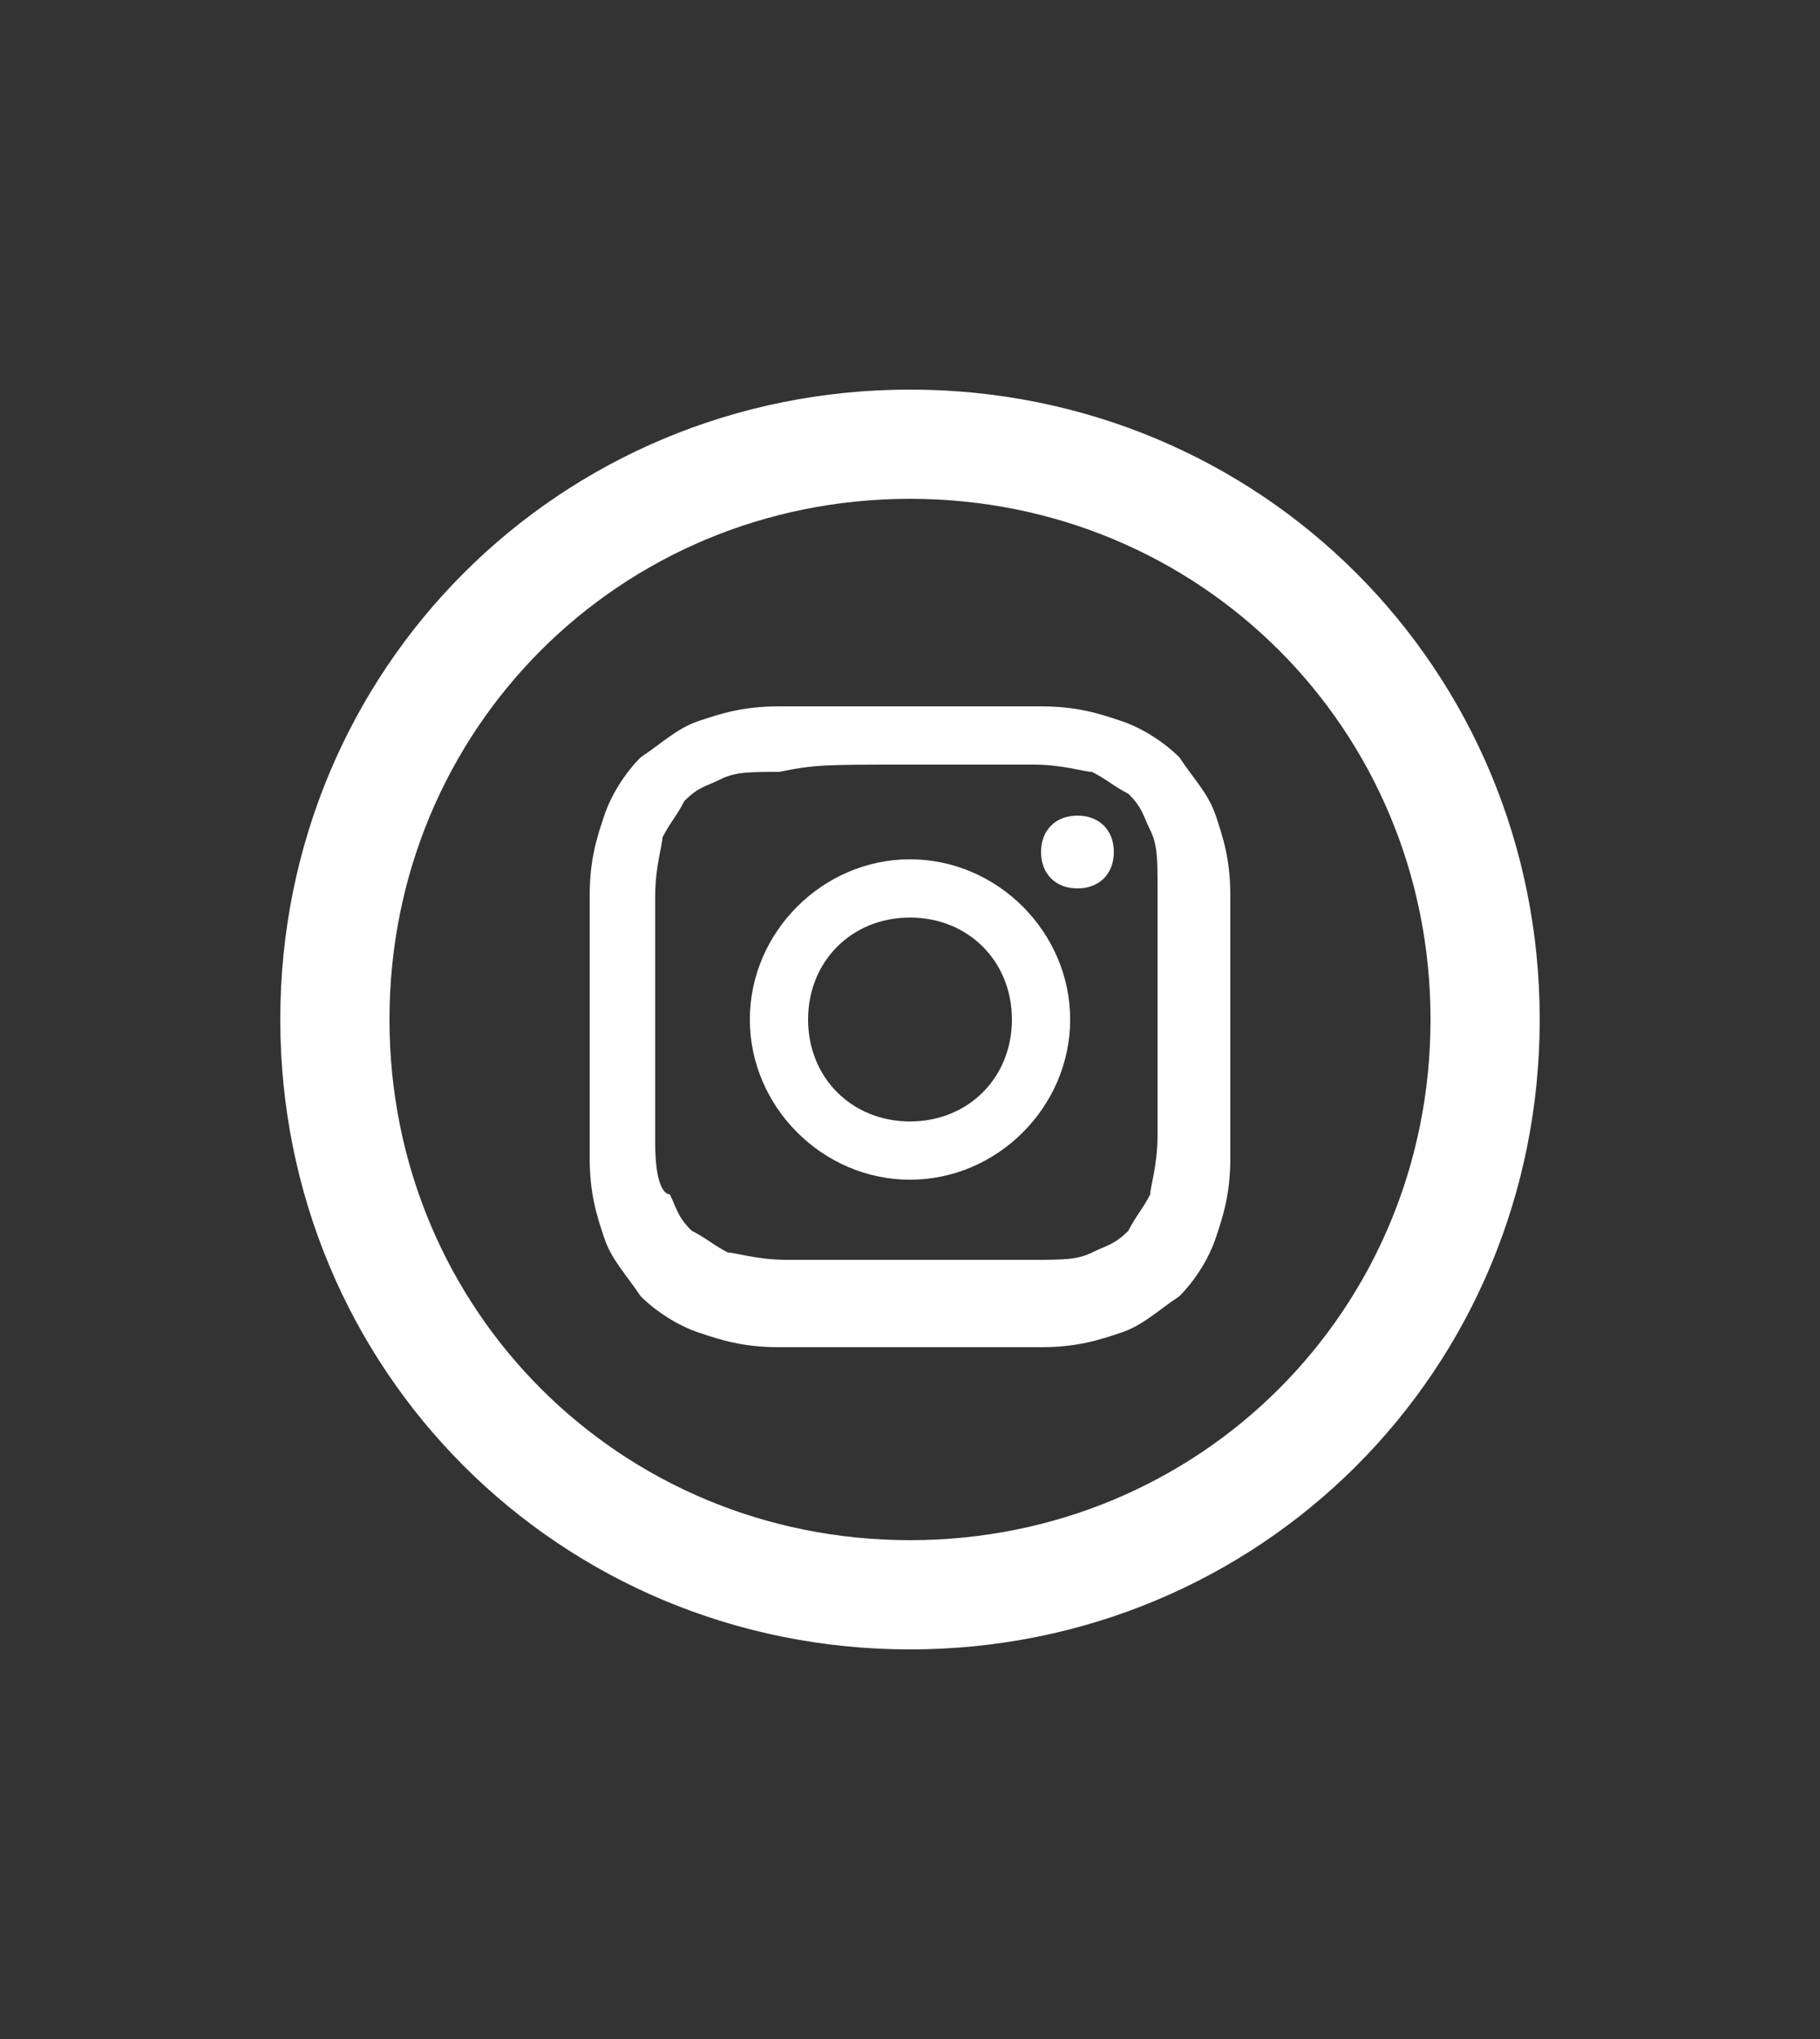
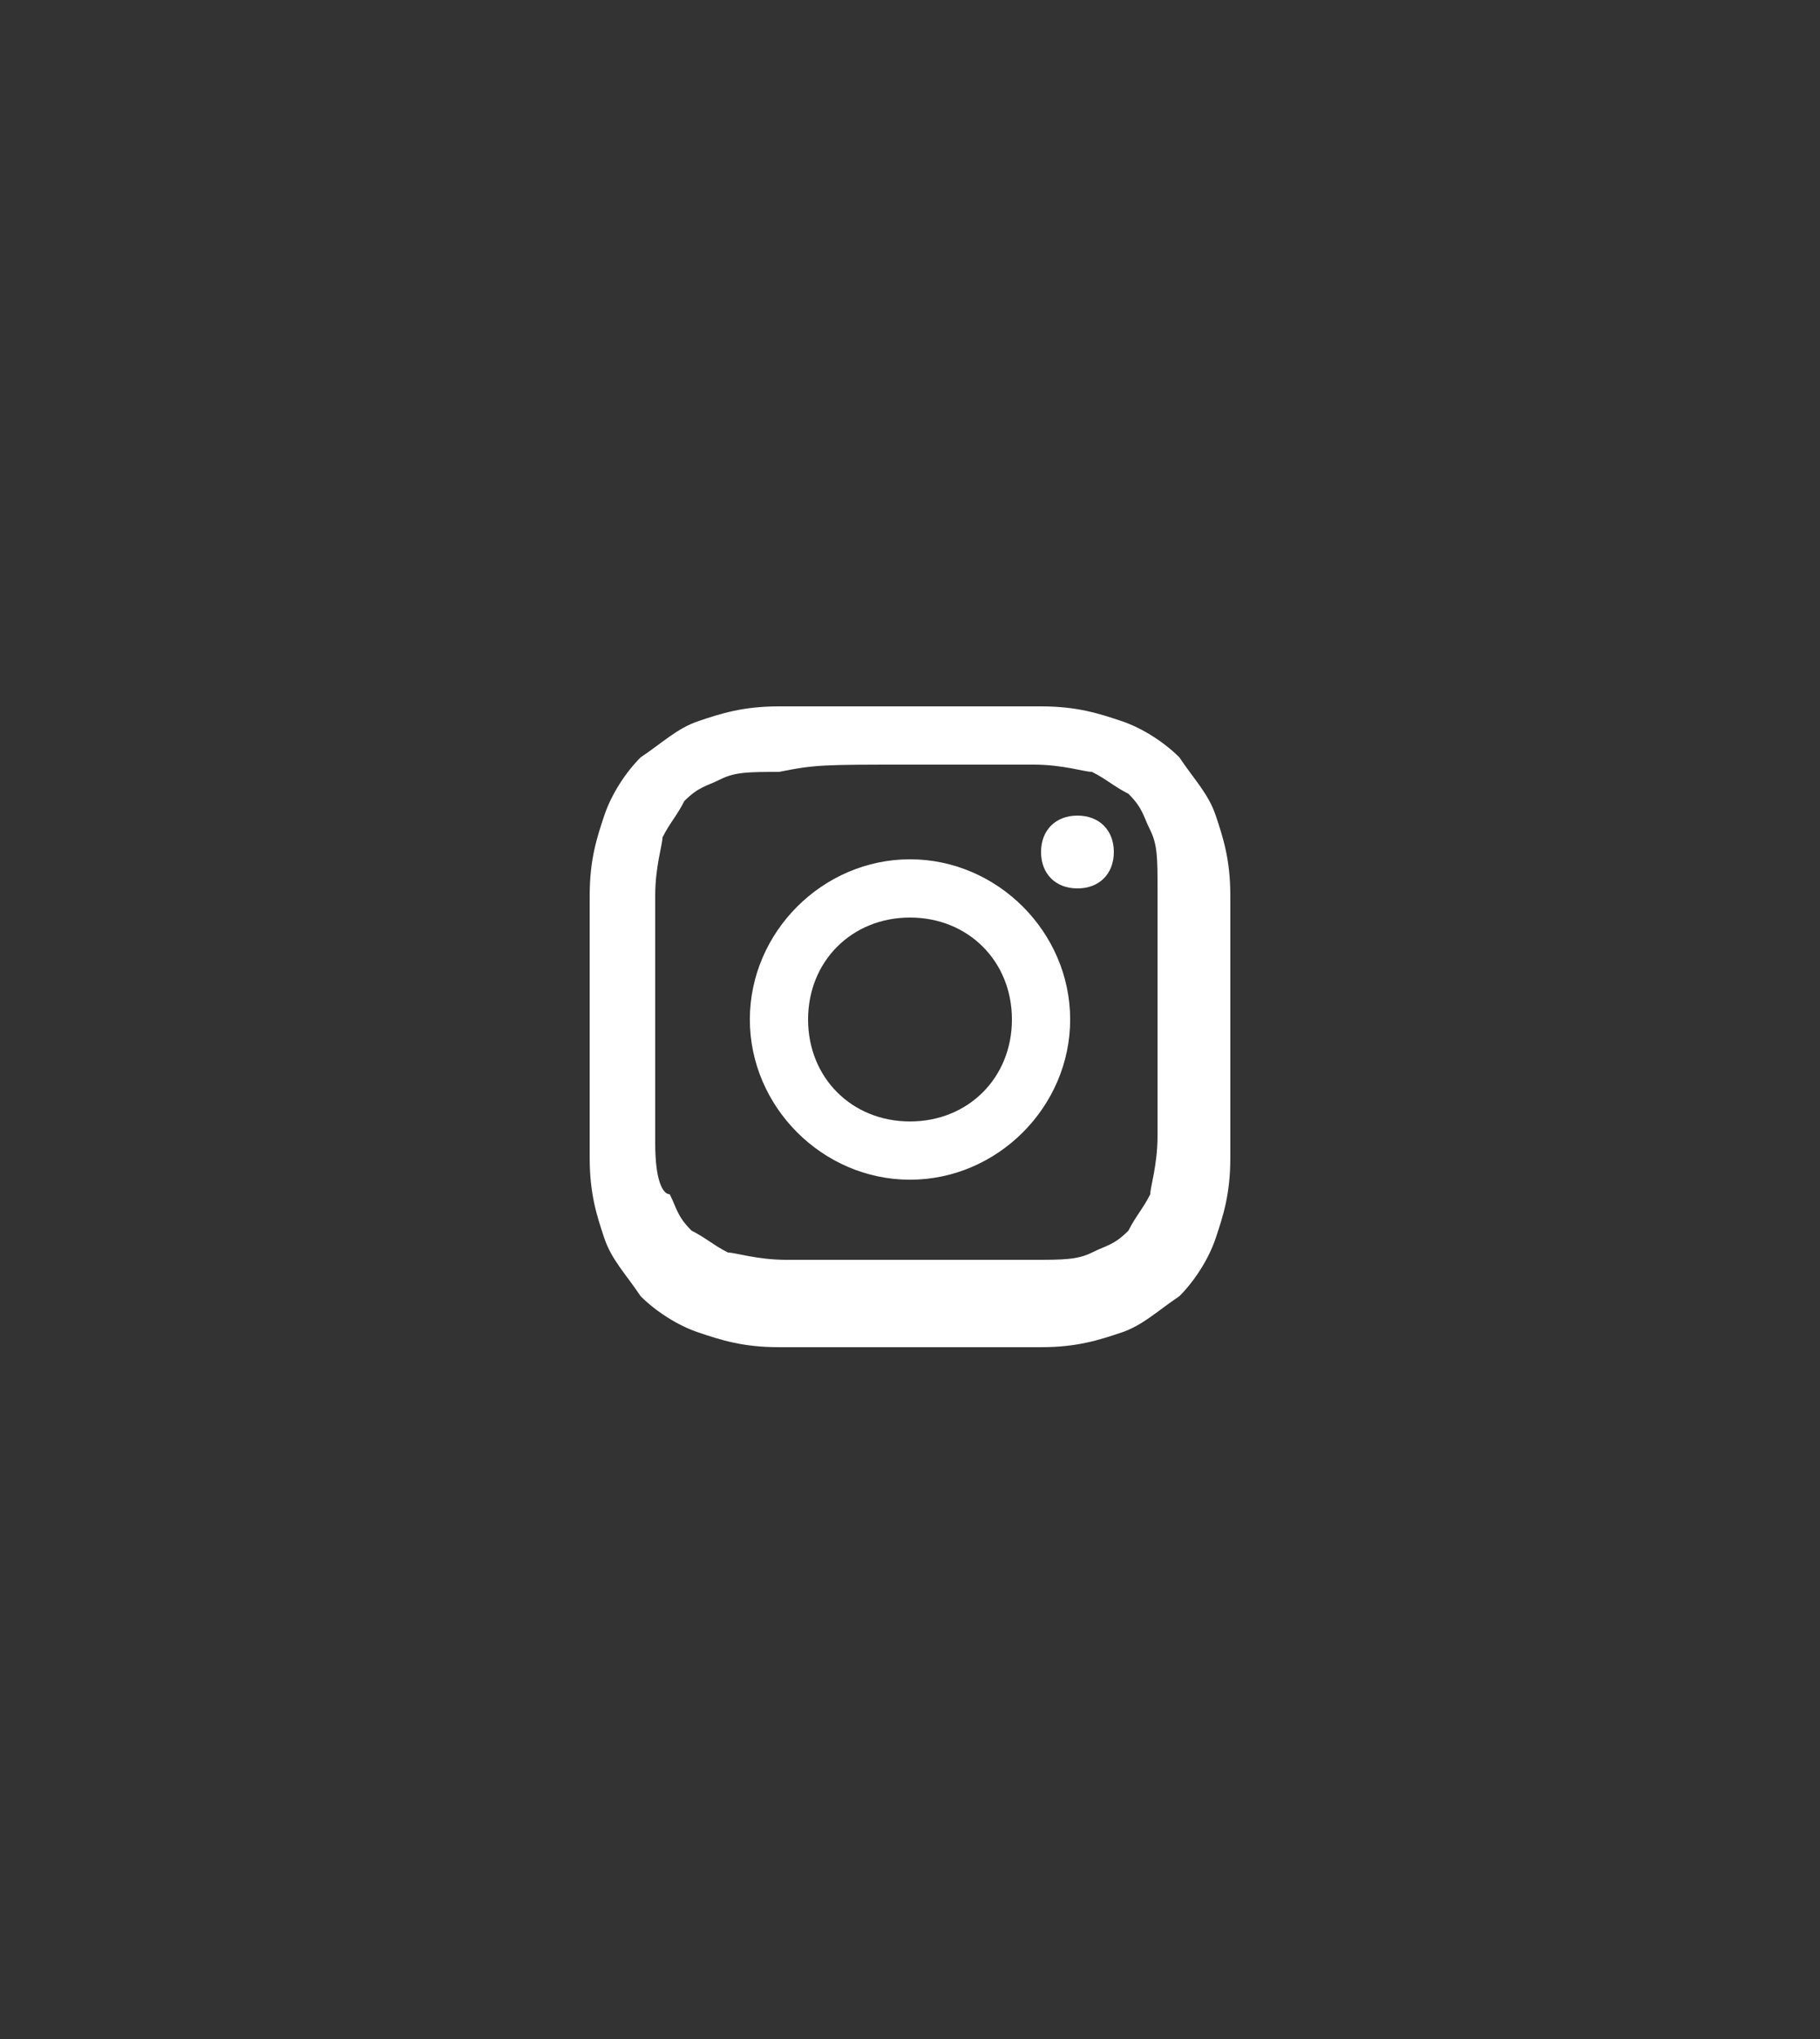
<svg xmlns="http://www.w3.org/2000/svg" version="1.1" id="Capa_1" x="0px" y="0px" viewBox="0 0 25 28" style="enable-background:new 0 0 25 28;" xml:space="preserve">
  <rect x="0" y="0" width="25" height="28" fill="#333333" stroke="none" />
  <style type="text/css">
	.st0{display:none;}
	.st1{display:inline;fill:none;stroke:#000000;stroke-linecap:round;stroke-linejoin:round;stroke-miterlimit:10;}
	.st2{display:inline;fill:#3FA9F5;stroke:#000000;stroke-linecap:round;stroke-linejoin:round;stroke-miterlimit:10;}
	.st3{fill:none;stroke:#FFFFFF;stroke-width:1.5;stroke-miterlimit:10;}
	.st4{fill:#FFFFFF;}
</style>
  <g class="st0">
    <path class="st1" d="M21.1,25.8H3.4c-0.6,0-1.1-0.5-1.1-1.1V3.9c0-0.6,0.5-1.1,1.1-1.1h17.8c0.6,0,1.1,0.5,1.1,1.1v20.8   C22.3,25.3,21.8,25.8,21.1,25.8z" />
    <rect x="5.3" y="5.8" class="st2" width="14" height="6" />
-     <polyline class="st1" points="6.3,14.8 8.3,14.8 8.3,16.8  " />
    <polyline class="st1" points="11.3,14.8 13.3,14.8 13.3,16.8  " />
    <polyline class="st1" points="16.3,14.8 18.3,14.8 18.3,16.8  " />
    <polyline class="st1" points="6.3,20.8 8.3,20.8 8.3,22.8  " />
    <polyline class="st1" points="11.3,20.8 13.3,20.8 13.3,22.8  " />
    <polyline class="st1" points="16.3,20.8 18.3,20.8 18.3,22.8  " />
  </g>
  <g id="XMLID_170_">
    <path id="XMLID_180_" class="st3" d="M44.1-8.9L44.1-8.9c-4.4,0-7.9-3.5-7.9-7.9v0c0-4.4,3.5-7.9,7.9-7.9l0,0   c4.4,0,7.9,3.5,7.9,7.9v0C52-12.5,48.5-8.9,44.1-8.9z" />
-     <path id="XMLID_171_" class="st4" d="M39.9-14.2c0.8,0.5,1.7,0.8,2.6,0.8c3.2,0,5-2.7,4.9-5.1c0.3-0.2,0.6-0.5,0.9-0.9   c-0.3,0.1-0.6,0.2-1,0.3c0.4-0.2,0.6-0.6,0.8-1c-0.3,0.2-0.7,0.3-1.1,0.4c-0.3-0.3-0.8-0.5-1.3-0.5c-1.1,0-1.9,1-1.7,2.1   c-1.4-0.1-2.7-0.8-3.6-1.8c-0.5,0.8-0.2,1.8,0.5,2.3c-0.3,0-0.5-0.1-0.8-0.2c0,0.8,0.6,1.5,1.4,1.7c-0.2,0.1-0.5,0.1-0.8,0   c0.2,0.7,0.9,1.2,1.6,1.2C41.7-14.3,40.8-14.1,39.9-14.2z" />
+     <path id="XMLID_171_" class="st4" d="M39.9-14.2c3.2,0,5-2.7,4.9-5.1c0.3-0.2,0.6-0.5,0.9-0.9   c-0.3,0.1-0.6,0.2-1,0.3c0.4-0.2,0.6-0.6,0.8-1c-0.3,0.2-0.7,0.3-1.1,0.4c-0.3-0.3-0.8-0.5-1.3-0.5c-1.1,0-1.9,1-1.7,2.1   c-1.4-0.1-2.7-0.8-3.6-1.8c-0.5,0.8-0.2,1.8,0.5,2.3c-0.3,0-0.5-0.1-0.8-0.2c0,0.8,0.6,1.5,1.4,1.7c-0.2,0.1-0.5,0.1-0.8,0   c0.2,0.7,0.9,1.2,1.6,1.2C41.7-14.3,40.8-14.1,39.9-14.2z" />
  </g>
  <g id="XMLID_1_">
-     <path id="XMLID_118_" class="st3" d="M12.5,21.9L12.5,21.9c-4.4,0-7.9-3.5-7.9-7.9v0c0-4.4,3.5-7.9,7.9-7.9l0,0   c4.4,0,7.9,3.5,7.9,7.9v0C20.4,18.4,16.9,21.9,12.5,21.9z" />
    <g id="XMLID_2_">
      <path id="XMLID_83_" class="st4" d="M12.5,10.5c1.2,0,1.3,0,1.7,0c0.4,0,0.7,0.1,0.8,0.1c0.2,0.1,0.3,0.2,0.5,0.3    c0.2,0.2,0.2,0.3,0.3,0.5c0.1,0.2,0.1,0.4,0.1,0.8c0,0.5,0,0.6,0,1.7s0,1.3,0,1.7c0,0.4-0.1,0.7-0.1,0.8c-0.1,0.2-0.2,0.3-0.3,0.5    c-0.2,0.2-0.3,0.2-0.5,0.3c-0.2,0.1-0.4,0.1-0.8,0.1c-0.5,0-0.6,0-1.7,0s-1.3,0-1.7,0c-0.4,0-0.7-0.1-0.8-0.1    c-0.2-0.1-0.3-0.2-0.5-0.3c-0.2-0.2-0.2-0.3-0.3-0.5C9.1,16.4,9,16.2,9,15.7c0-0.5,0-0.6,0-1.7s0-1.3,0-1.7c0-0.4,0.1-0.7,0.1-0.8    c0.1-0.2,0.2-0.3,0.3-0.5c0.2-0.2,0.3-0.2,0.5-0.3c0.2-0.1,0.4-0.1,0.8-0.1C11.2,10.5,11.3,10.5,12.5,10.5 M12.5,9.7    c-1.2,0-1.3,0-1.8,0c-0.5,0-0.8,0.1-1.1,0.2c-0.3,0.1-0.5,0.3-0.8,0.5c-0.2,0.2-0.4,0.5-0.5,0.8c-0.1,0.3-0.2,0.6-0.2,1.1    c0,0.5,0,0.6,0,1.8c0,1.2,0,1.3,0,1.8c0,0.5,0.1,0.8,0.2,1.1c0.1,0.3,0.3,0.5,0.5,0.8c0.2,0.2,0.5,0.4,0.8,0.5    c0.3,0.1,0.6,0.2,1.1,0.2c0.5,0,0.6,0,1.8,0c1.2,0,1.3,0,1.8,0c0.5,0,0.8-0.1,1.1-0.2c0.3-0.1,0.5-0.3,0.8-0.5    c0.2-0.2,0.4-0.5,0.5-0.8c0.1-0.3,0.2-0.6,0.2-1.1c0-0.5,0-0.6,0-1.8c0-1.2,0-1.3,0-1.8c0-0.5-0.1-0.8-0.2-1.1    c-0.1-0.3-0.3-0.5-0.5-0.8c-0.2-0.2-0.5-0.4-0.8-0.5c-0.3-0.1-0.6-0.2-1.1-0.2C13.8,9.7,13.7,9.7,12.5,9.7" />
      <path id="XMLID_6_" class="st4" d="M12.5,11.8c-1.2,0-2.2,1-2.2,2.2c0,1.2,1,2.2,2.2,2.2c1.2,0,2.2-1,2.2-2.2    C14.7,12.8,13.7,11.8,12.5,11.8 M12.5,15.4c-0.8,0-1.4-0.6-1.4-1.4c0-0.8,0.6-1.4,1.4-1.4s1.4,0.6,1.4,1.4    C13.9,14.8,13.3,15.4,12.5,15.4" />
      <path id="XMLID_3_" class="st4" d="M15.3,11.7c0,0.3-0.2,0.5-0.5,0.5c-0.3,0-0.5-0.2-0.5-0.5c0-0.3,0.2-0.5,0.5-0.5    C15.1,11.2,15.3,11.4,15.3,11.7" />
    </g>
  </g>
</svg>